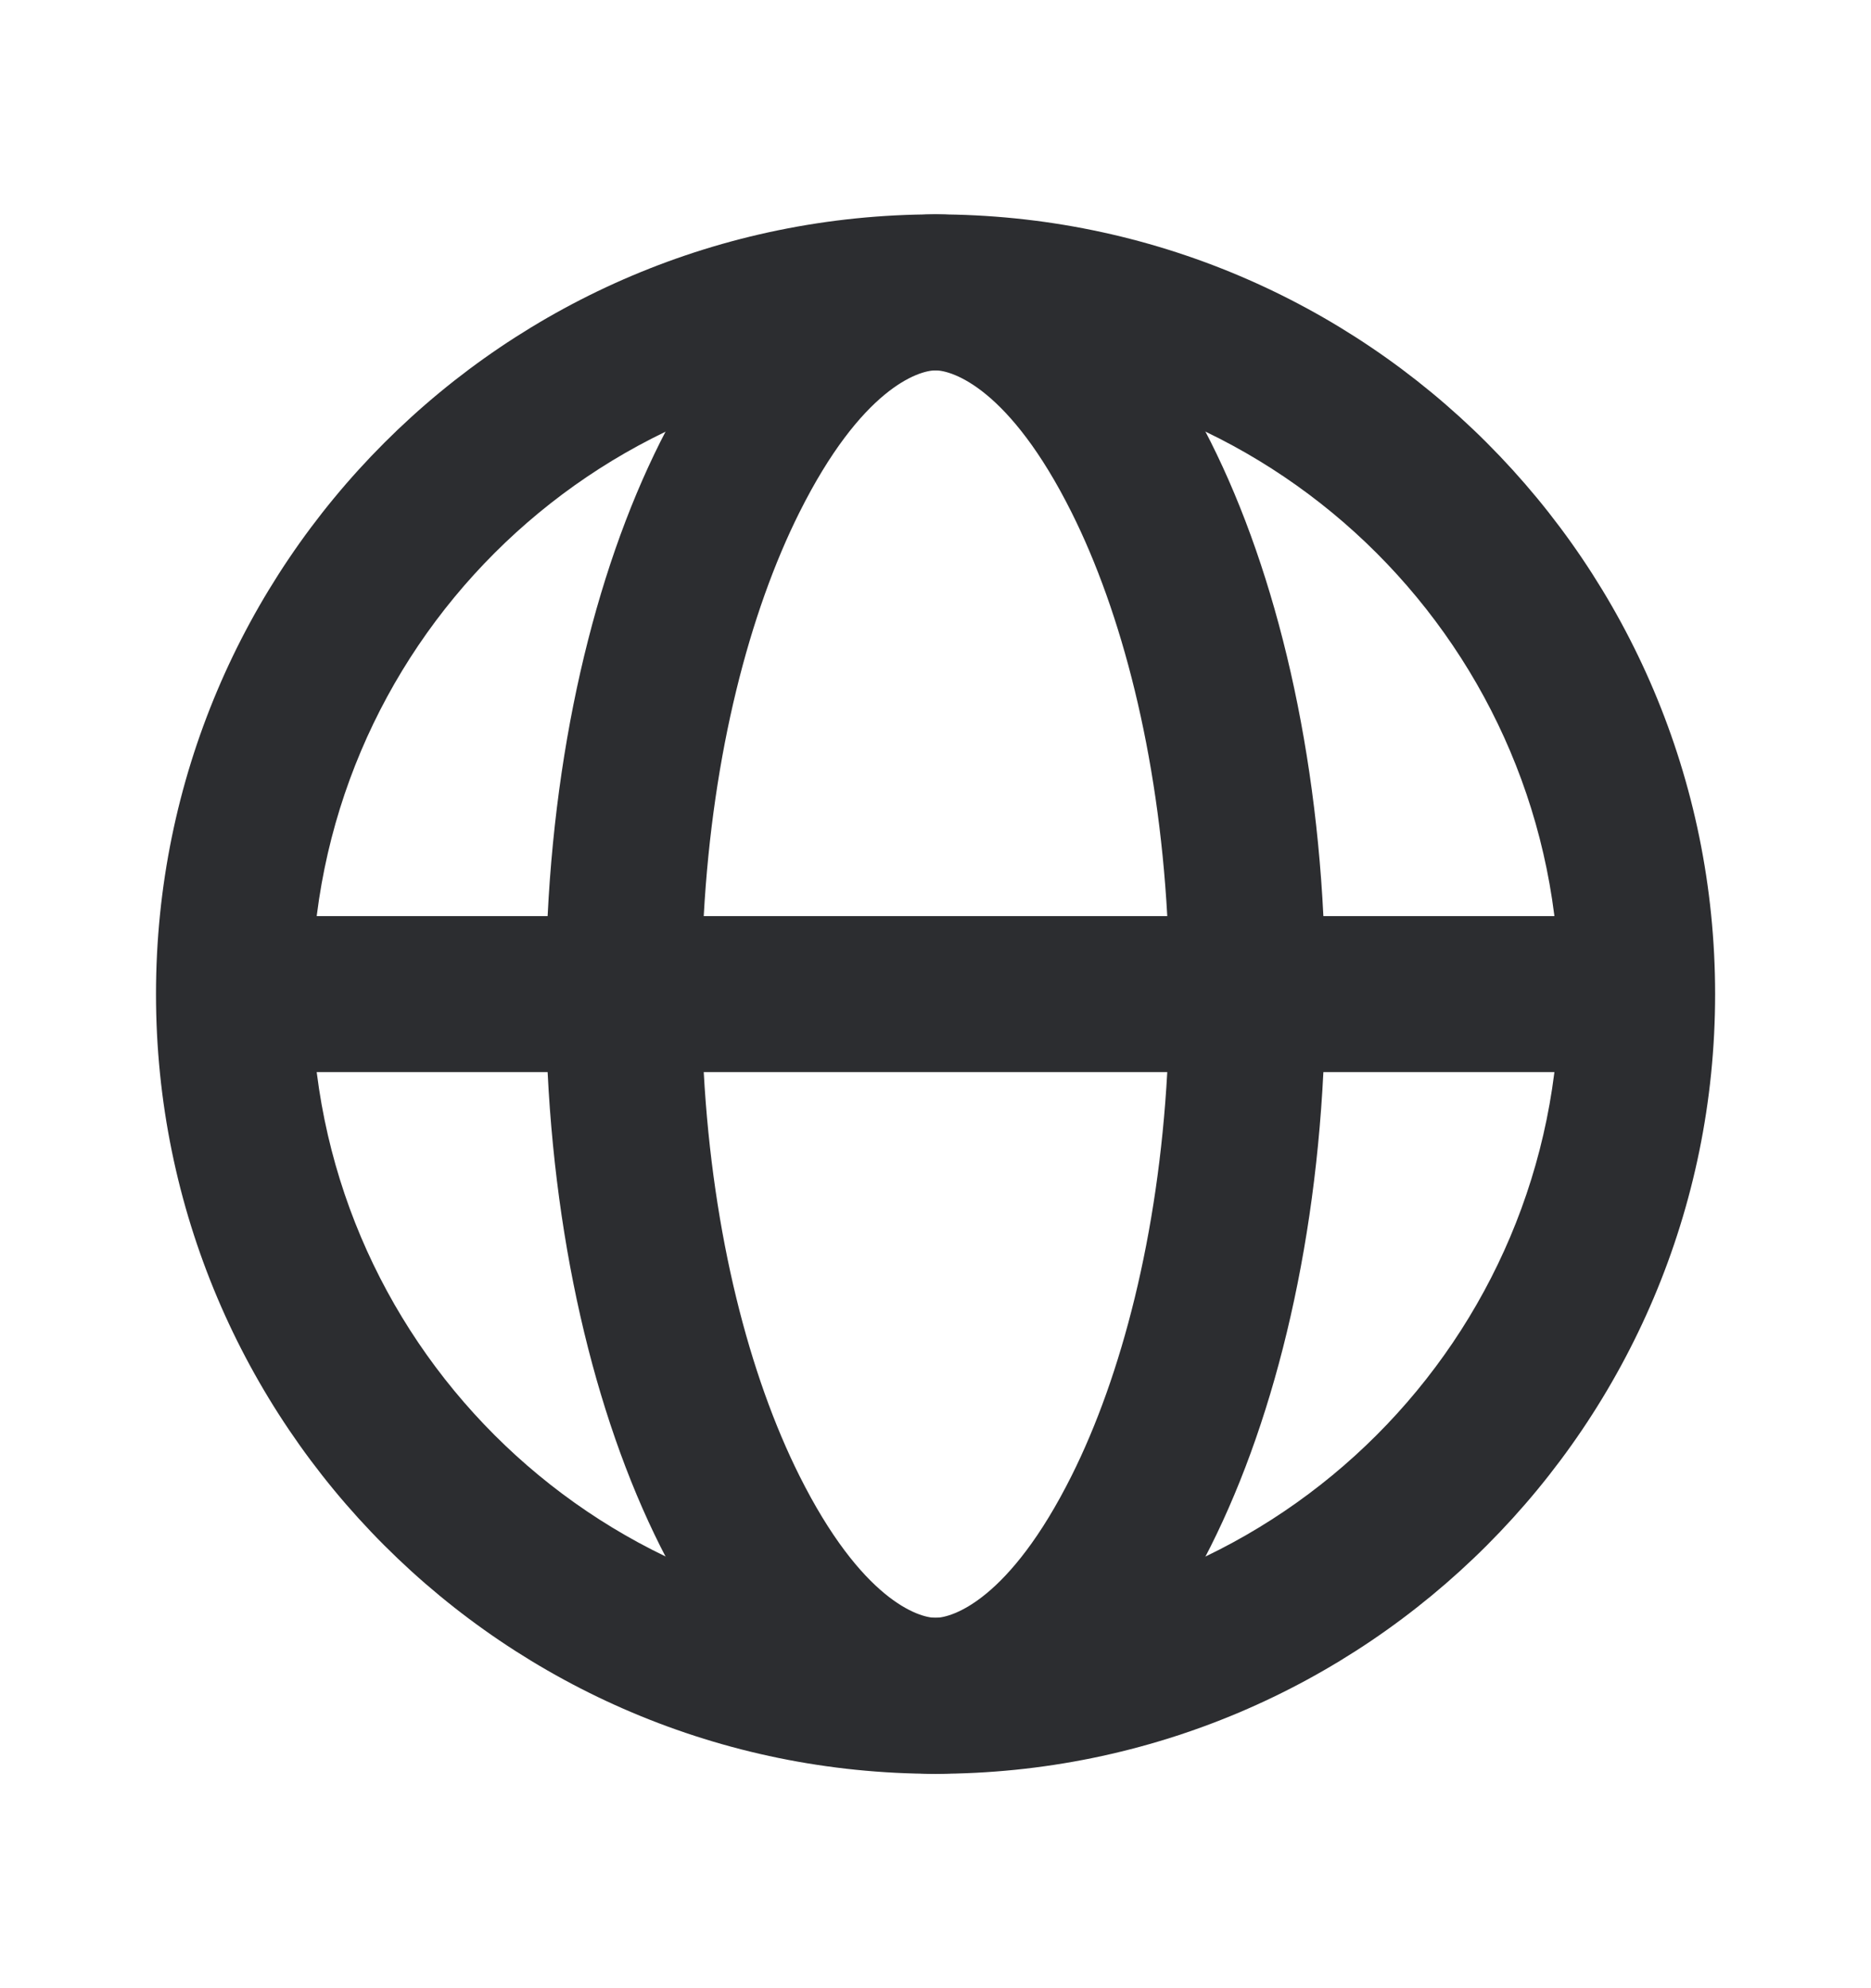
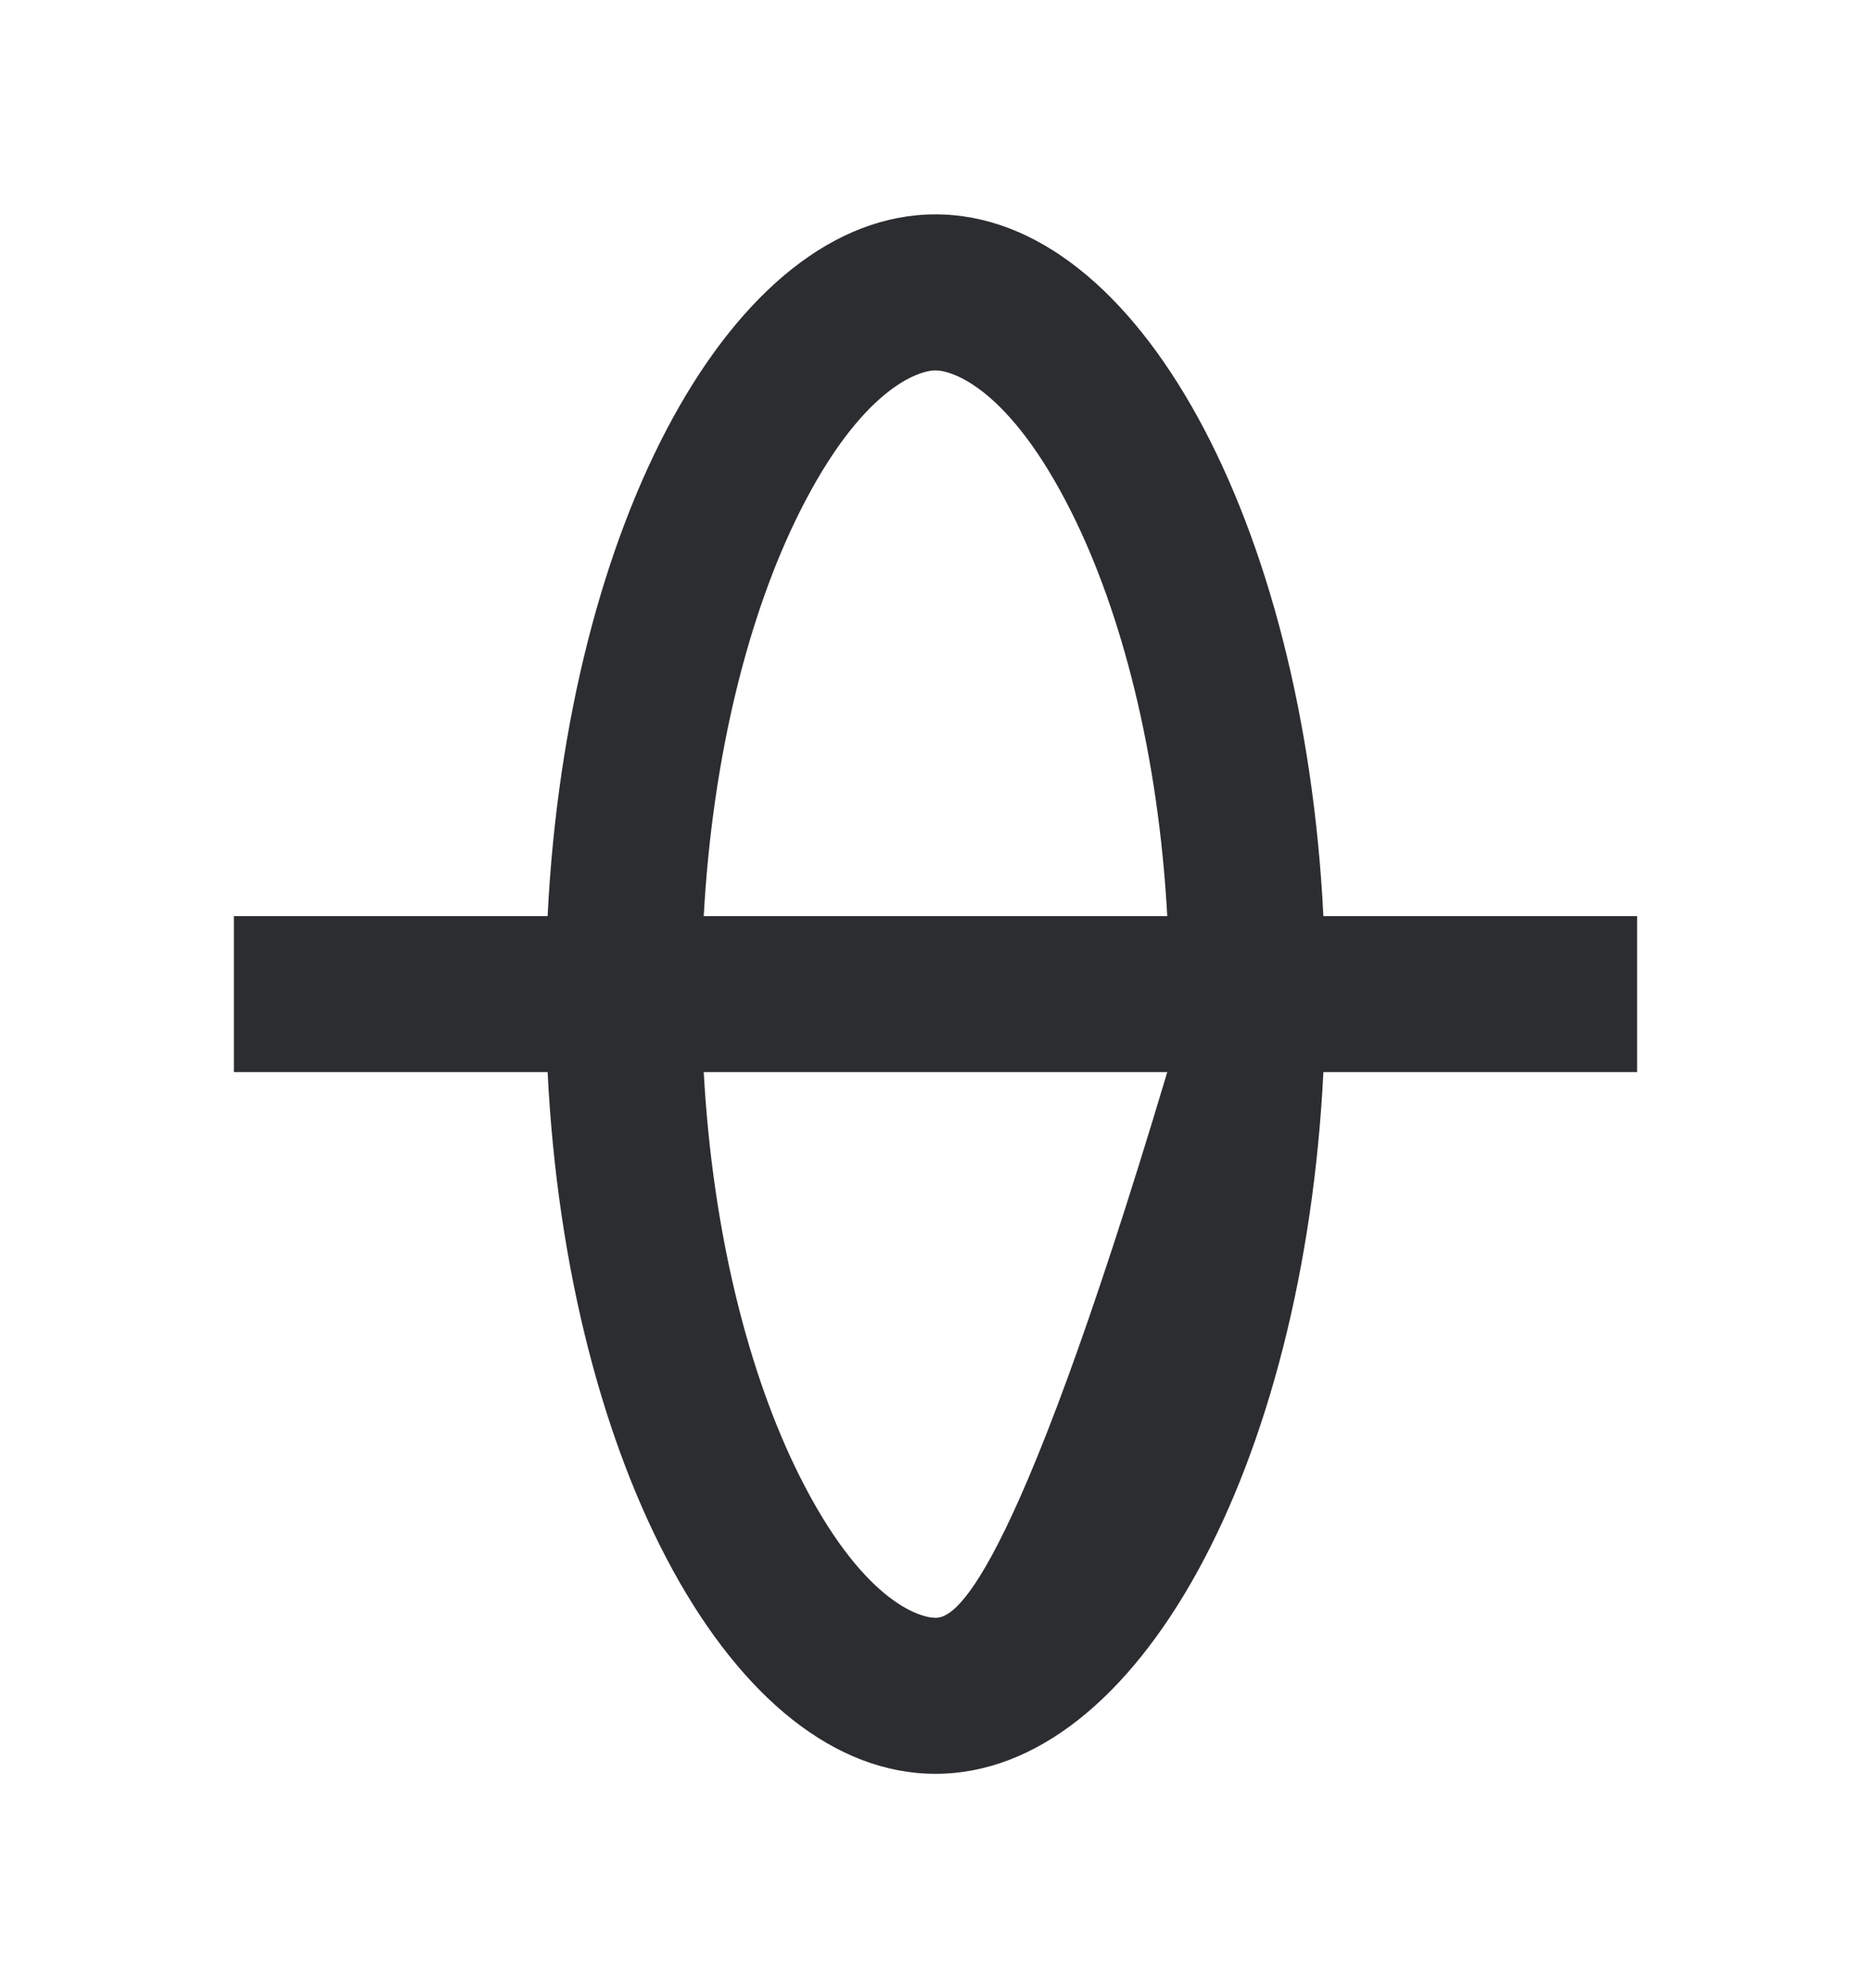
<svg xmlns="http://www.w3.org/2000/svg" width="16" height="17" viewBox="0 0 16 17" fill="none">
-   <path fill-rule="evenodd" clip-rule="evenodd" d="M11.317 9.167H14V7.833H11.317C11.15 4.464 9.728 1.833 8 1.833C6.272 1.833 4.85 4.464 4.683 7.833H2V9.167H4.683C4.85 12.536 6.272 15.167 8 15.167C9.728 15.167 11.15 12.536 11.317 9.167ZM9.982 9.167C9.905 10.563 9.59 11.766 9.164 12.618C8.632 13.682 8.143 13.833 8 13.833C7.857 13.833 7.368 13.682 6.836 12.618C6.41 11.766 6.095 10.563 6.018 9.167H9.982ZM6.018 7.833C6.095 6.437 6.41 5.234 6.836 4.382C7.368 3.318 7.857 3.167 8 3.167C8.143 3.167 8.632 3.318 9.164 4.382C9.59 5.234 9.905 6.437 9.982 7.833H6.018Z" fill="#2C2D30" />
-   <path fill-rule="evenodd" clip-rule="evenodd" d="M8.001 13.833C10.946 13.833 13.334 11.445 13.334 8.5C13.334 5.554 10.946 3.167 8.001 3.167C5.055 3.167 2.667 5.554 2.667 8.5C2.667 11.445 5.055 13.833 8.001 13.833ZM8.001 15.167C11.682 15.167 14.667 12.182 14.667 8.5C14.667 4.818 11.682 1.833 8.001 1.833C4.319 1.833 1.334 4.818 1.334 8.5C1.334 12.182 4.319 15.167 8.001 15.167Z" fill="#2C2D30" />
+   <path fill-rule="evenodd" clip-rule="evenodd" d="M11.317 9.167H14V7.833H11.317C11.15 4.464 9.728 1.833 8 1.833C6.272 1.833 4.85 4.464 4.683 7.833H2V9.167H4.683C4.85 12.536 6.272 15.167 8 15.167C9.728 15.167 11.15 12.536 11.317 9.167ZM9.982 9.167C8.632 13.682 8.143 13.833 8 13.833C7.857 13.833 7.368 13.682 6.836 12.618C6.41 11.766 6.095 10.563 6.018 9.167H9.982ZM6.018 7.833C6.095 6.437 6.41 5.234 6.836 4.382C7.368 3.318 7.857 3.167 8 3.167C8.143 3.167 8.632 3.318 9.164 4.382C9.59 5.234 9.905 6.437 9.982 7.833H6.018Z" fill="#2C2D30" />
</svg>